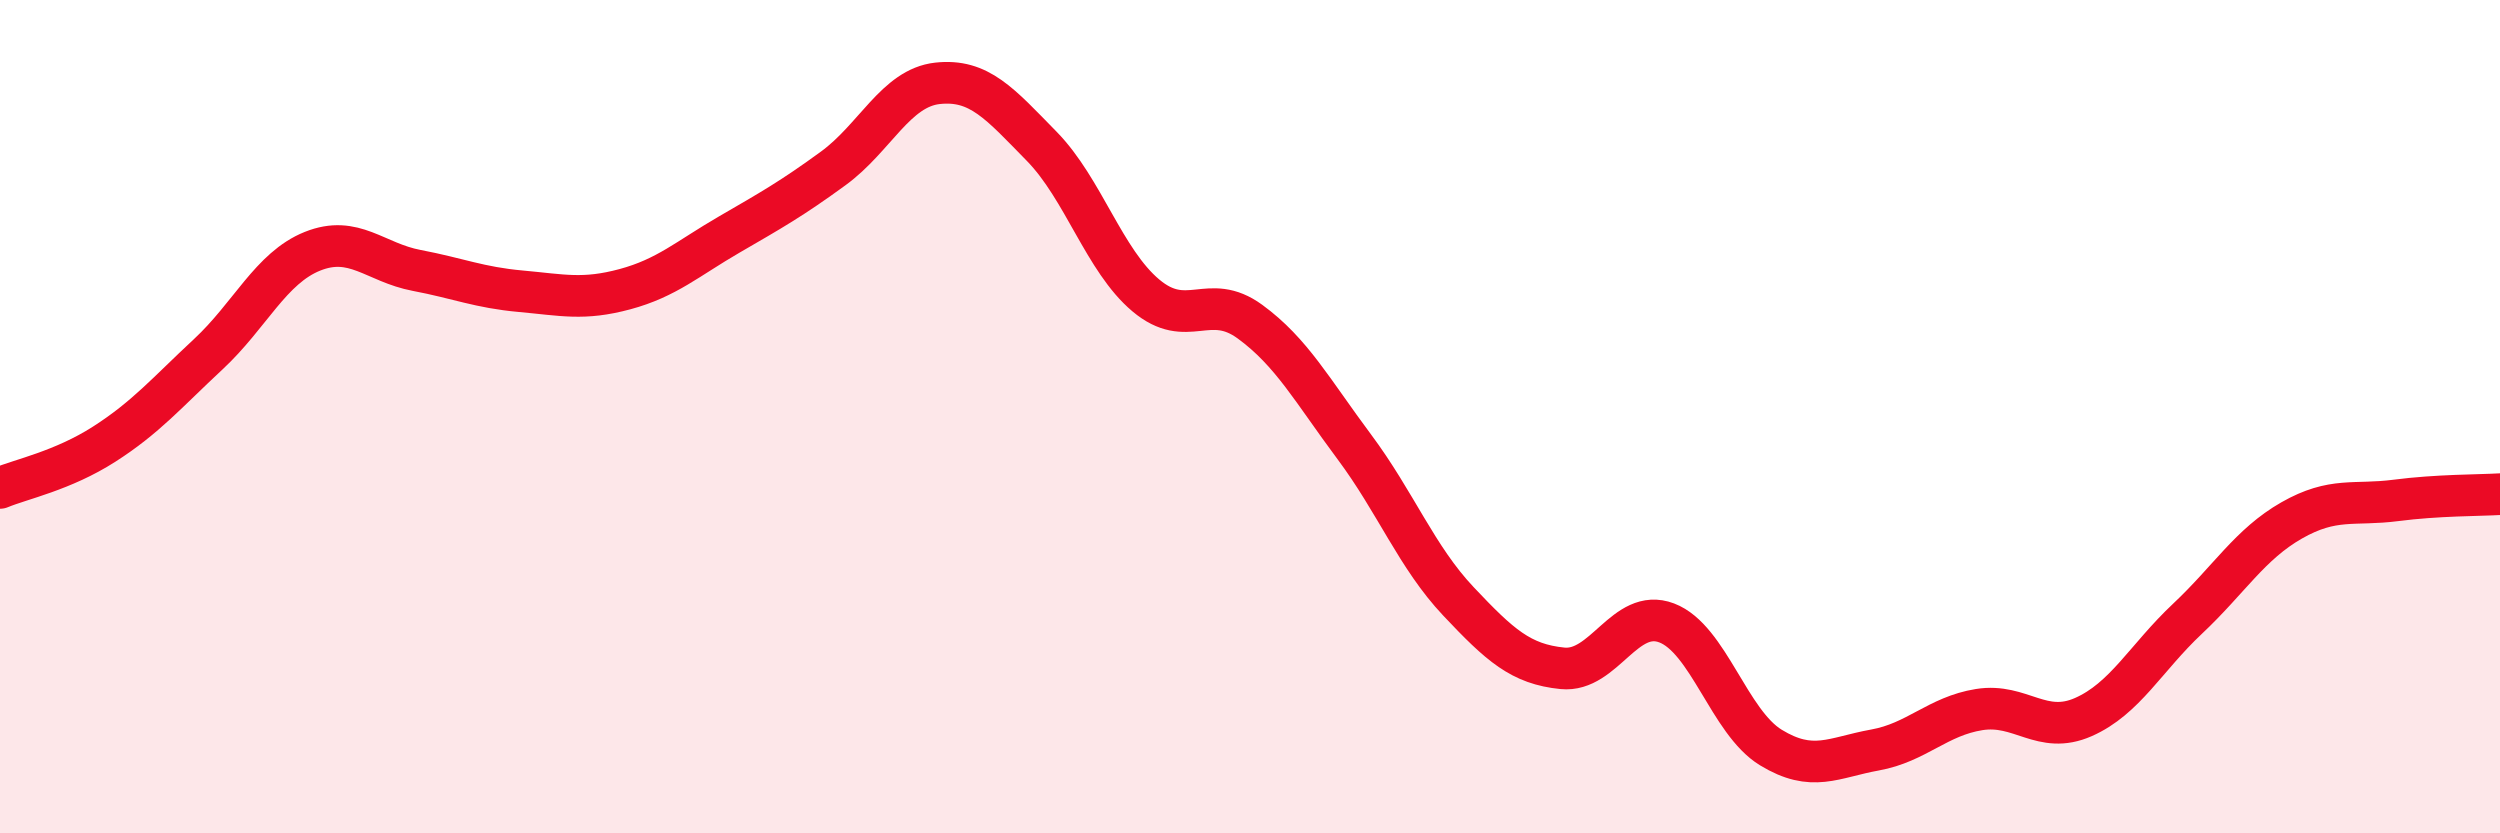
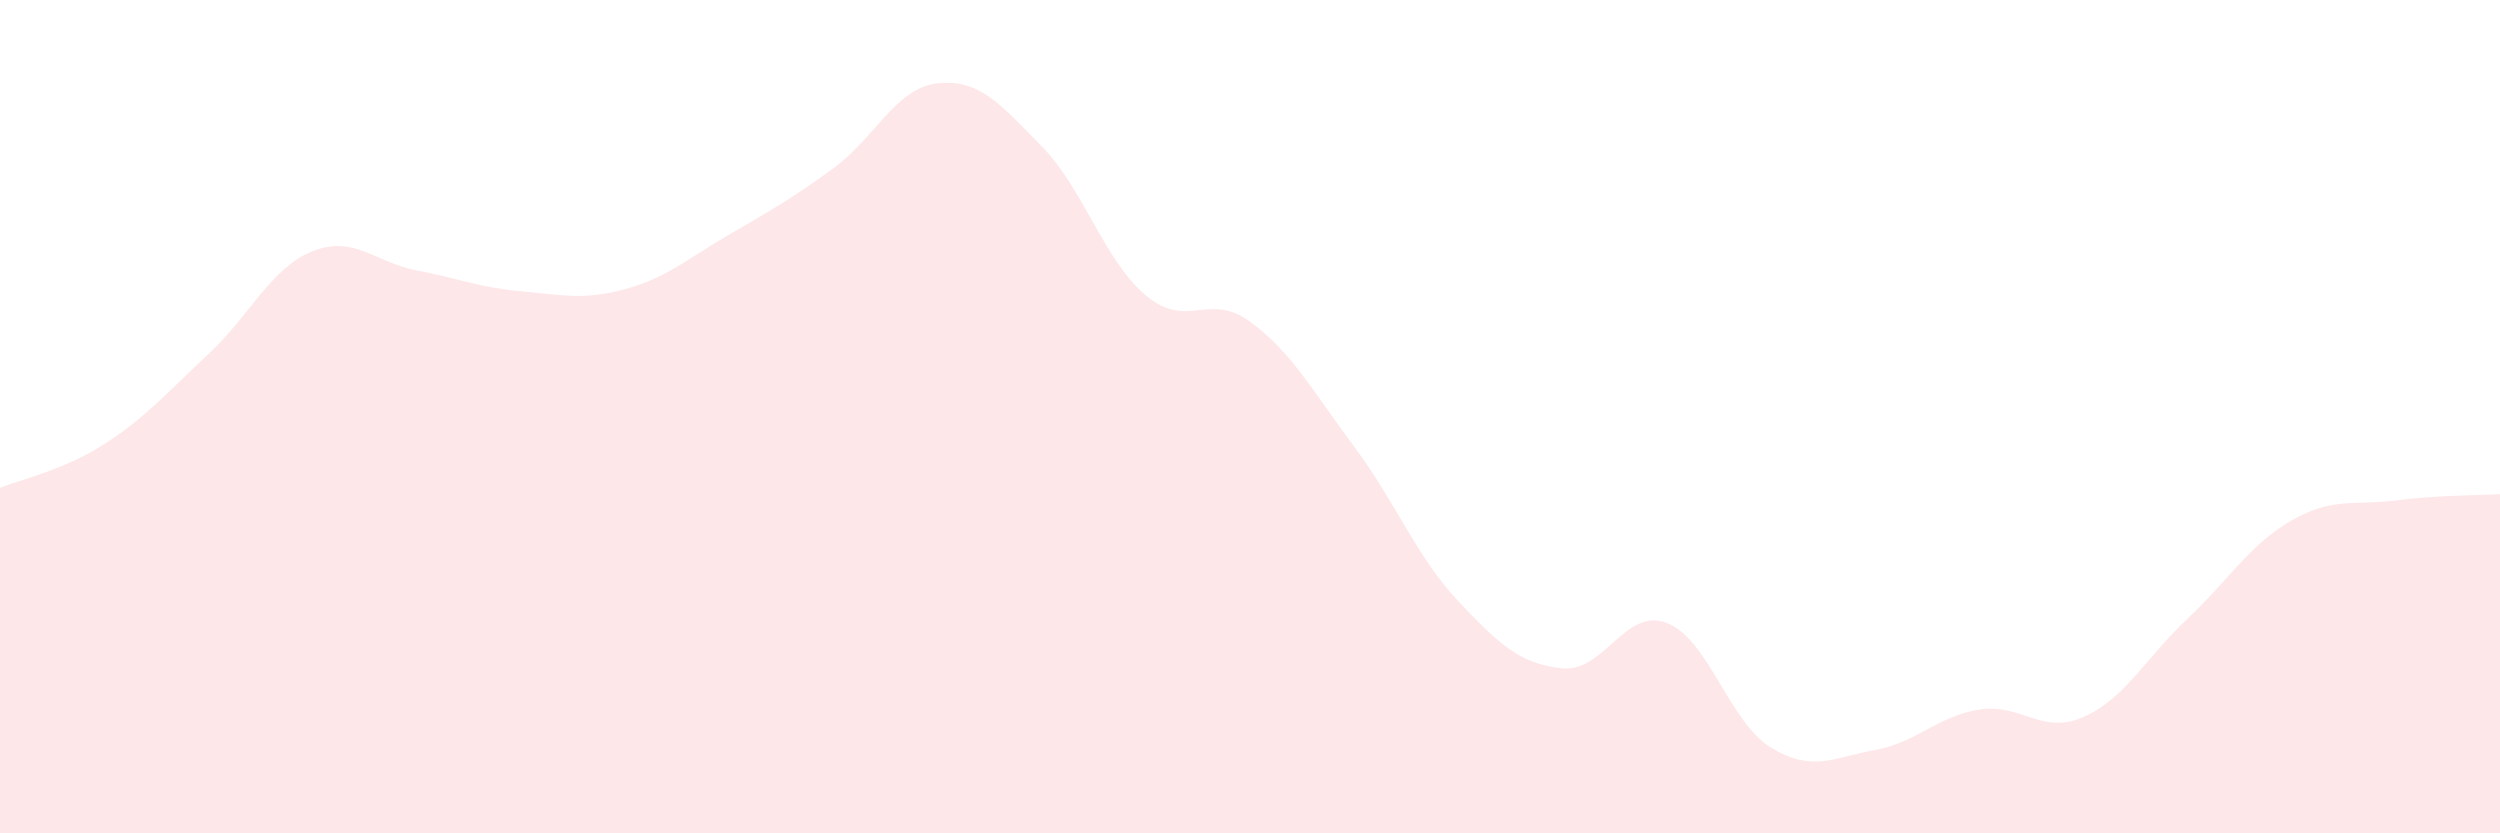
<svg xmlns="http://www.w3.org/2000/svg" width="60" height="20" viewBox="0 0 60 20">
  <path d="M 0,11.71 C 0.5,11.5 1.5,11.3 2.5,10.66 C 3.5,10.02 4,9.43 5,8.5 C 6,7.57 6.5,6.43 7.5,6.03 C 8.5,5.63 9,6.3 10,6.49 C 11,6.68 11.5,6.9 12.5,6.99 C 13.5,7.08 14,7.21 15,6.94 C 16,6.67 16.5,6.21 17.5,5.63 C 18.5,5.05 19,4.77 20,4.04 C 21,3.31 21.5,2.11 22.5,2 C 23.5,1.89 24,2.49 25,3.51 C 26,4.53 26.5,6.25 27.5,7.09 C 28.5,7.93 29,6.99 30,7.72 C 31,8.45 31.5,9.38 32.5,10.72 C 33.5,12.06 34,13.37 35,14.43 C 36,15.49 36.5,15.94 37.5,16.04 C 38.5,16.14 39,14.57 40,14.95 C 41,15.33 41.5,17.33 42.5,17.94 C 43.5,18.55 44,18.18 45,18 C 46,17.82 46.5,17.19 47.5,17.03 C 48.5,16.87 49,17.65 50,17.21 C 51,16.77 51.5,15.79 52.5,14.85 C 53.5,13.91 54,13.06 55,12.49 C 56,11.92 56.5,12.14 57.5,12.01 C 58.5,11.88 59.5,11.89 60,11.86L60 20L0 20Z" fill="#EB0A25" opacity="0.1" stroke-linecap="round" stroke-linejoin="round" />
-   <path d="M 0,11.71 C 0.5,11.5 1.5,11.3 2.5,10.66 C 3.5,10.02 4,9.43 5,8.5 C 6,7.57 6.5,6.43 7.5,6.03 C 8.5,5.63 9,6.3 10,6.49 C 11,6.68 11.5,6.9 12.5,6.99 C 13.5,7.08 14,7.21 15,6.94 C 16,6.67 16.5,6.21 17.5,5.63 C 18.5,5.05 19,4.77 20,4.04 C 21,3.31 21.5,2.11 22.5,2 C 23.5,1.89 24,2.49 25,3.51 C 26,4.53 26.5,6.25 27.5,7.09 C 28.5,7.93 29,6.99 30,7.72 C 31,8.45 31.5,9.38 32.5,10.72 C 33.5,12.06 34,13.37 35,14.43 C 36,15.49 36.5,15.94 37.5,16.04 C 38.5,16.14 39,14.57 40,14.95 C 41,15.33 41.5,17.33 42.5,17.94 C 43.5,18.55 44,18.18 45,18 C 46,17.82 46.5,17.19 47.5,17.03 C 48.5,16.87 49,17.65 50,17.21 C 51,16.77 51.5,15.79 52.5,14.85 C 53.5,13.91 54,13.06 55,12.49 C 56,11.92 56.5,12.14 57.5,12.01 C 58.5,11.88 59.5,11.89 60,11.86" stroke="#EB0A25" stroke-width="1" fill="none" stroke-linecap="round" stroke-linejoin="round" />
</svg>